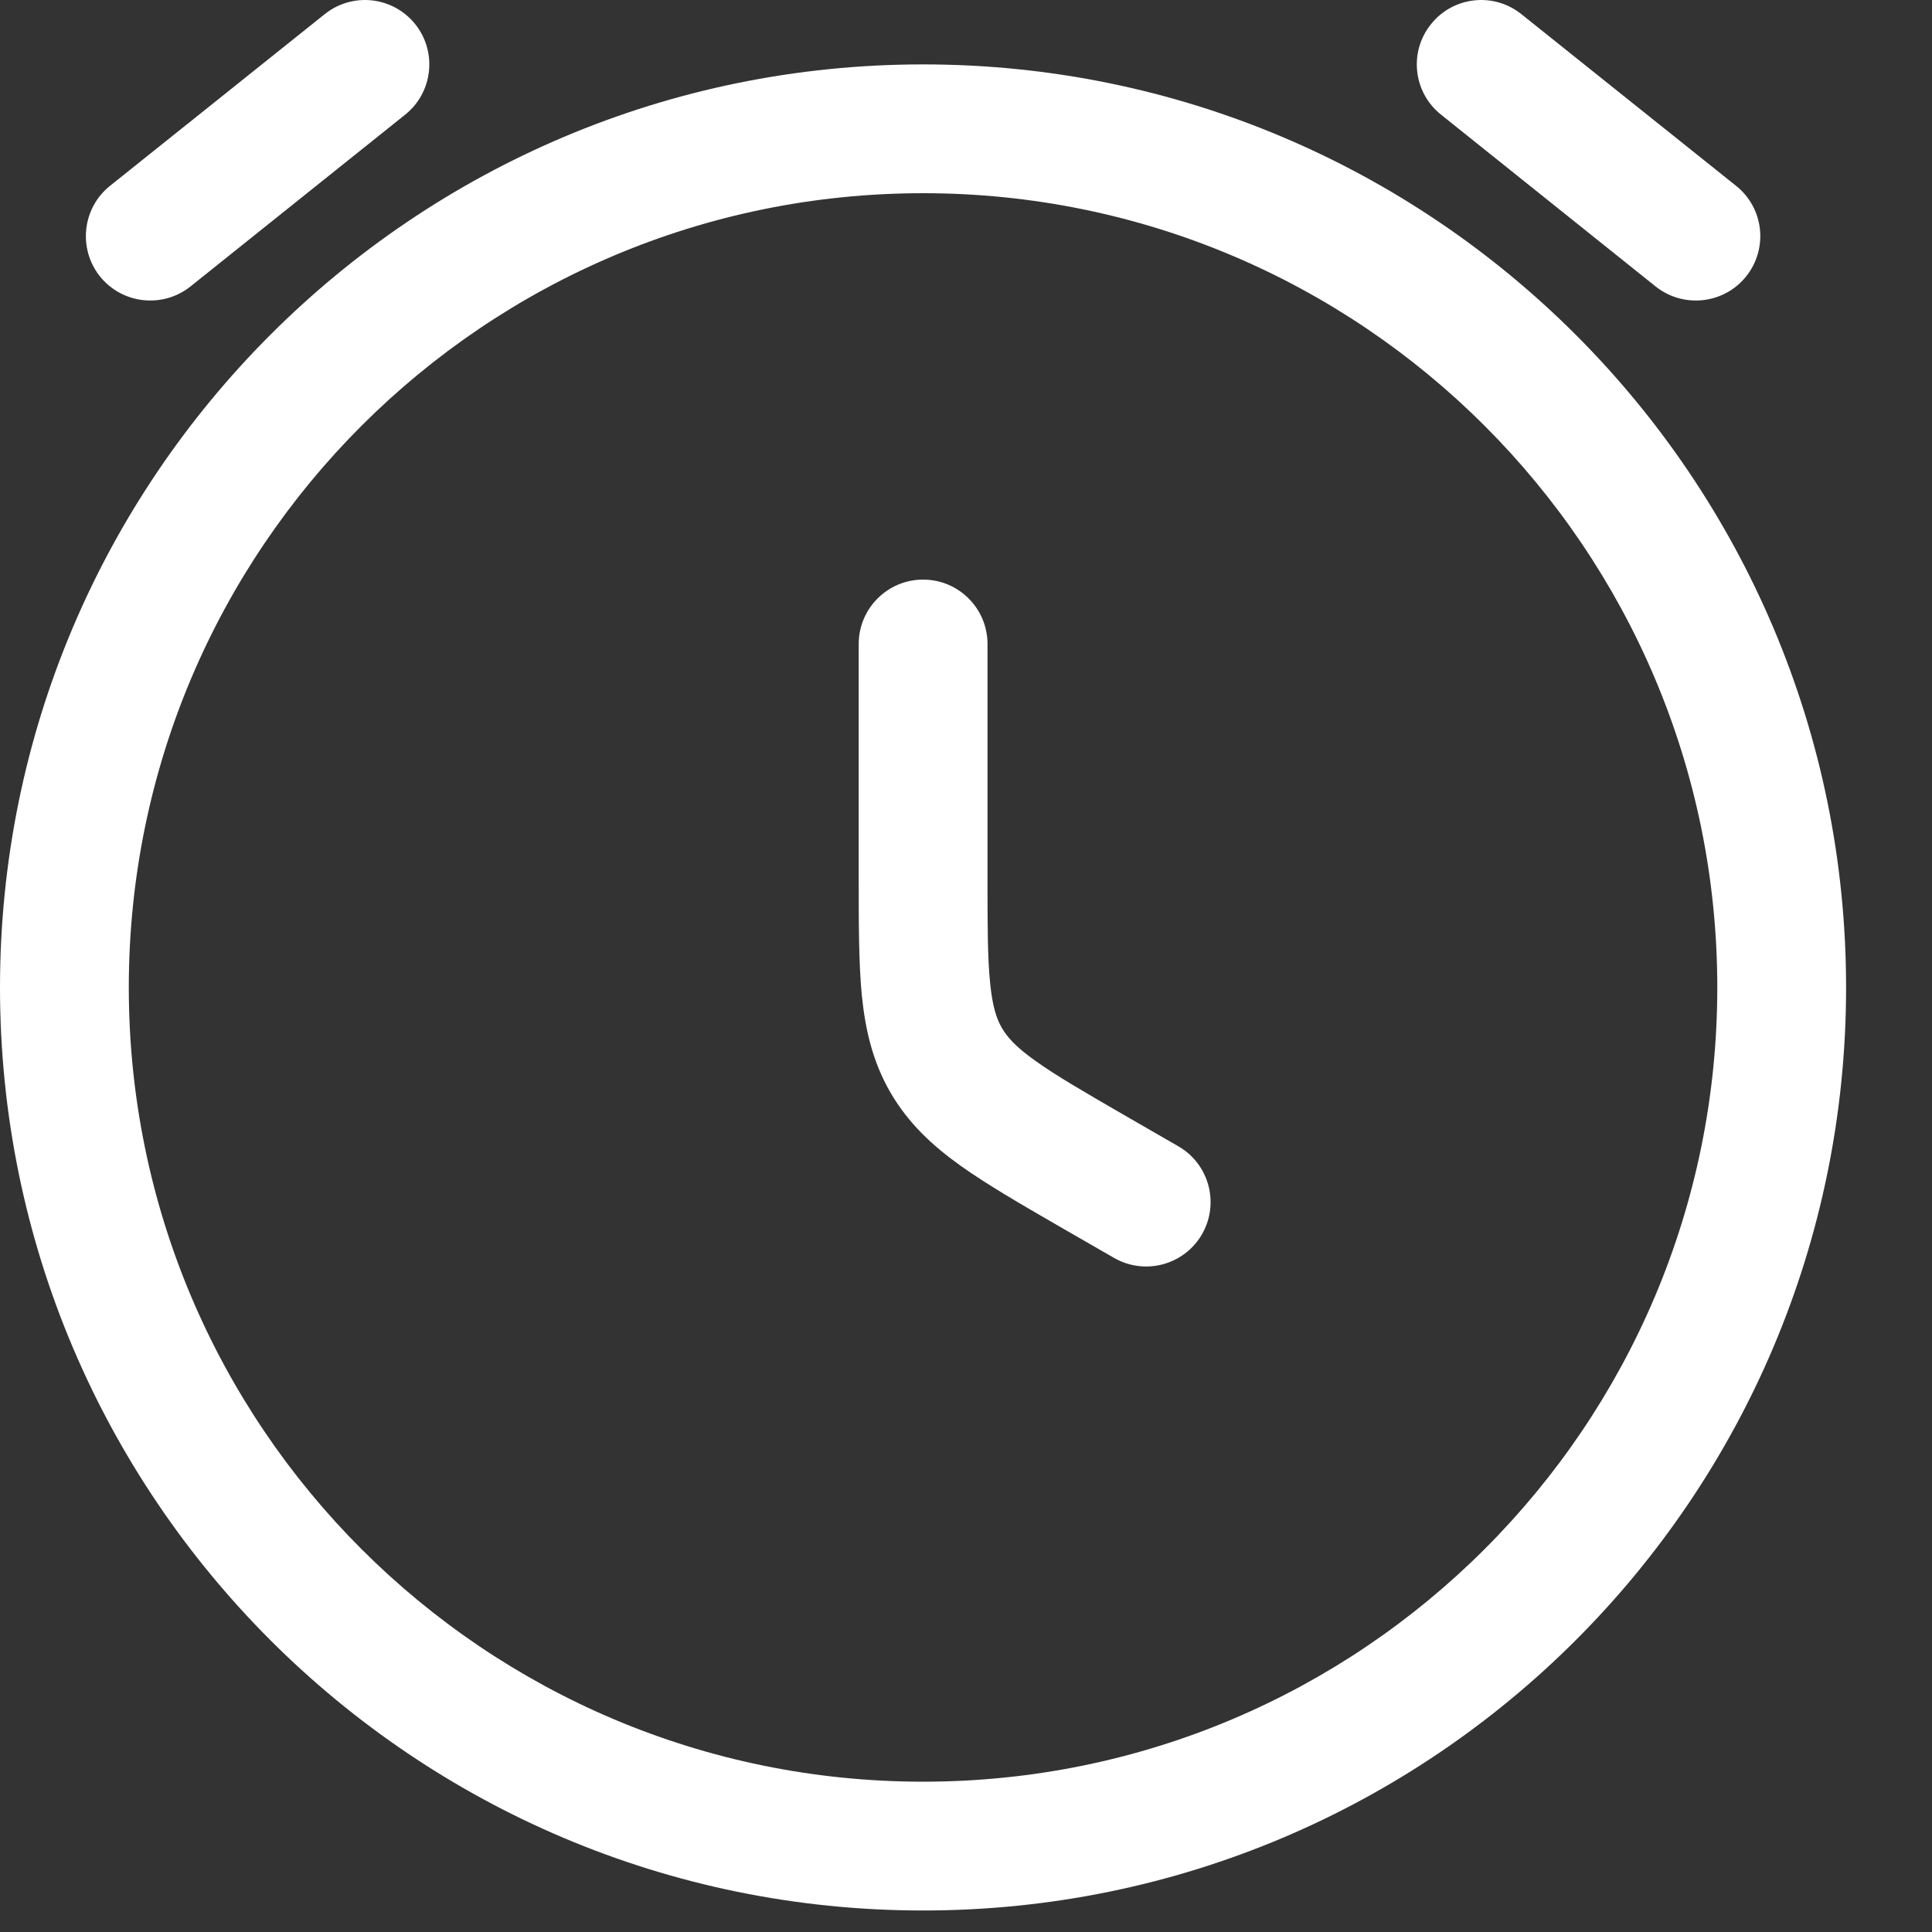
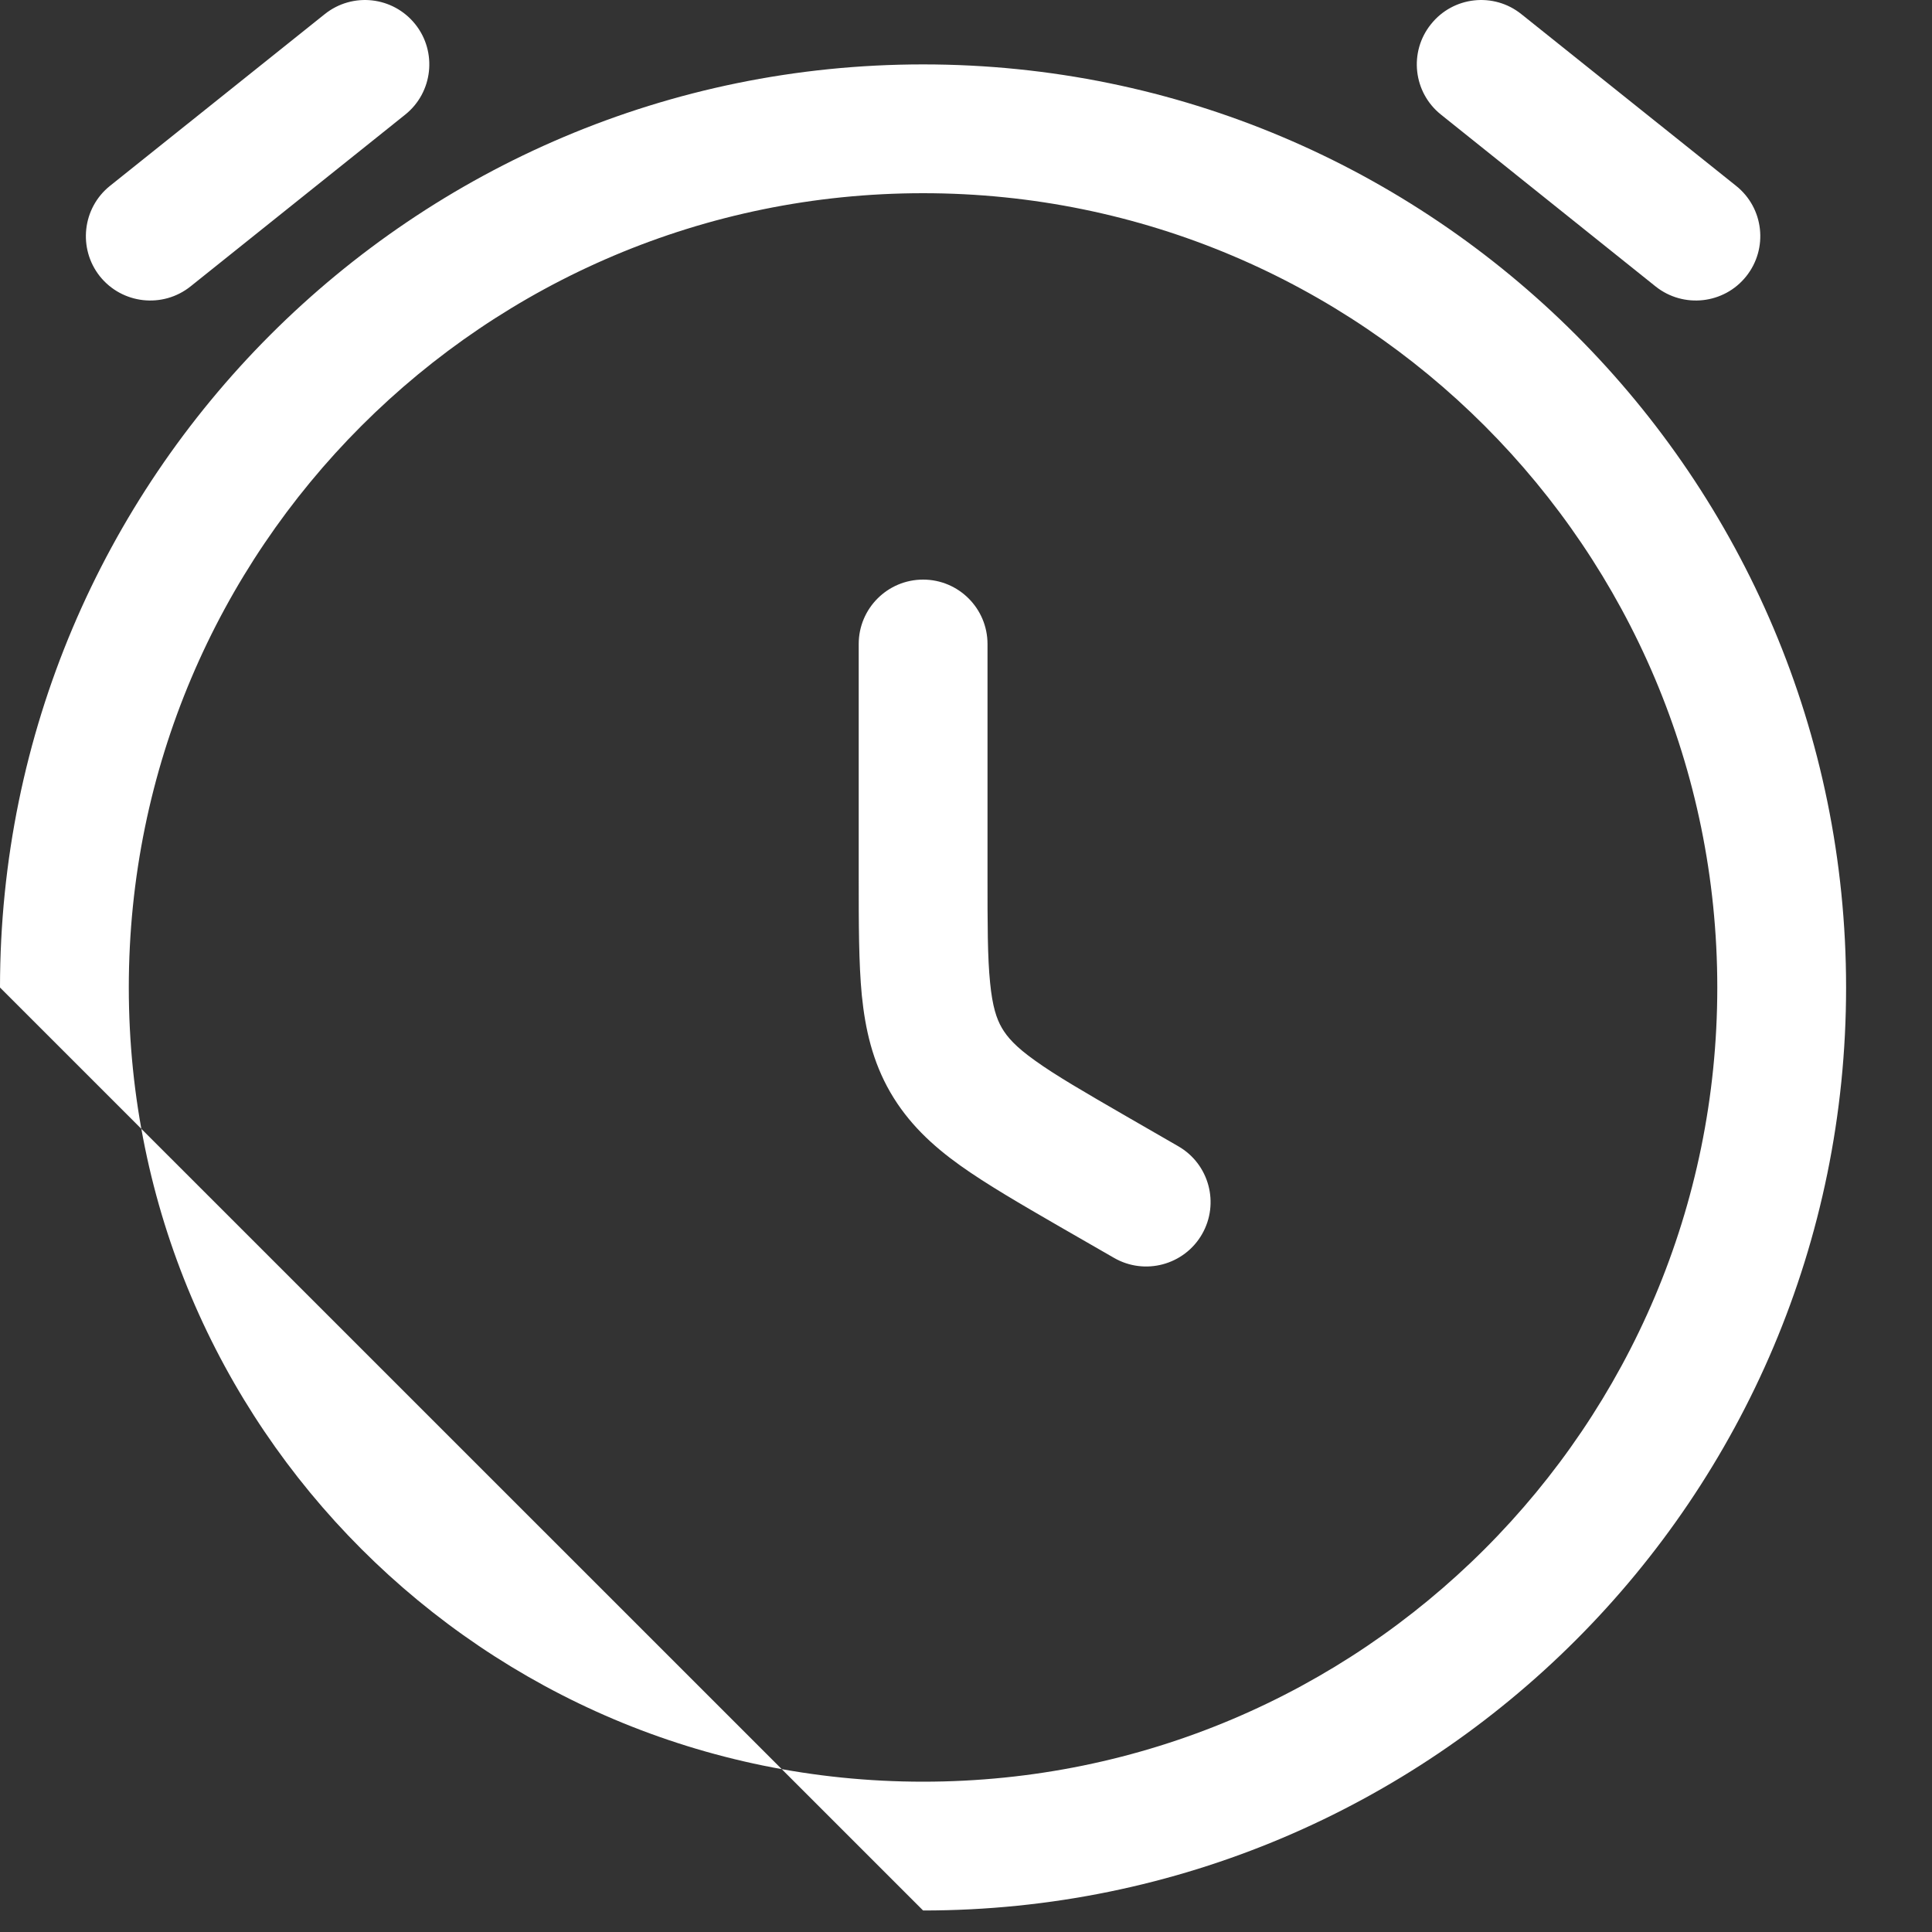
<svg xmlns="http://www.w3.org/2000/svg" width="15" height="15" viewBox="0 0 15 15" fill="none">
  <rect x="0" y="0" width="15" height="15" fill="#333333" stroke="none" />
-   <path fill-rule="evenodd" clip-rule="evenodd" d="M3.224 0.188C3.396 0.403 3.361 0.718 3.146 0.89L1.479 2.224C1.263 2.396 0.949 2.361 0.776 2.146C0.604 1.93 0.639 1.615 0.854 1.443L2.521 0.11C2.737 -0.063 3.051 -0.028 3.224 0.188ZM11.11 0.188C11.282 -0.028 11.597 -0.063 11.812 0.11L13.479 1.443C13.695 1.615 13.73 1.93 13.557 2.146C13.385 2.361 13.07 2.396 12.854 2.224L11.188 0.89C10.972 0.718 10.937 0.403 11.11 0.188ZM7.167 1.5C3.761 1.5 1 4.261 1 7.667C1 11.072 3.761 13.833 7.167 13.833C10.572 13.833 13.333 11.072 13.333 7.667C13.333 4.261 10.572 1.5 7.167 1.5ZM0 7.667C0 3.709 3.209 0.5 7.167 0.5C11.125 0.5 14.333 3.709 14.333 7.667C14.333 11.625 11.125 14.833 7.167 14.833C3.209 14.833 0 11.625 0 7.667ZM7.167 4.5C7.443 4.5 7.667 4.724 7.667 5L7.667 6.794C7.667 7.179 7.667 7.432 7.687 7.629C7.705 7.814 7.737 7.909 7.778 7.98C7.82 8.052 7.885 8.127 8.037 8.235C8.197 8.35 8.416 8.477 8.75 8.67L9.149 8.9C9.388 9.038 9.47 9.344 9.332 9.583C9.194 9.822 8.888 9.904 8.649 9.766L8.23 9.525C7.922 9.347 7.66 9.195 7.454 9.048C7.236 8.892 7.05 8.718 6.912 8.48C6.775 8.242 6.718 7.994 6.691 7.727C6.667 7.476 6.667 7.173 6.667 6.817L6.667 5C6.667 4.724 6.891 4.5 7.167 4.5Z" fill="white" />
+   <path fill-rule="evenodd" clip-rule="evenodd" d="M3.224 0.188C3.396 0.403 3.361 0.718 3.146 0.89L1.479 2.224C1.263 2.396 0.949 2.361 0.776 2.146C0.604 1.93 0.639 1.615 0.854 1.443L2.521 0.11C2.737 -0.063 3.051 -0.028 3.224 0.188ZM11.11 0.188C11.282 -0.028 11.597 -0.063 11.812 0.11L13.479 1.443C13.695 1.615 13.73 1.93 13.557 2.146C13.385 2.361 13.07 2.396 12.854 2.224L11.188 0.89C10.972 0.718 10.937 0.403 11.11 0.188ZM7.167 1.5C3.761 1.5 1 4.261 1 7.667C1 11.072 3.761 13.833 7.167 13.833C10.572 13.833 13.333 11.072 13.333 7.667C13.333 4.261 10.572 1.5 7.167 1.5ZM0 7.667C0 3.709 3.209 0.5 7.167 0.5C11.125 0.5 14.333 3.709 14.333 7.667C14.333 11.625 11.125 14.833 7.167 14.833ZM7.167 4.5C7.443 4.5 7.667 4.724 7.667 5L7.667 6.794C7.667 7.179 7.667 7.432 7.687 7.629C7.705 7.814 7.737 7.909 7.778 7.98C7.82 8.052 7.885 8.127 8.037 8.235C8.197 8.35 8.416 8.477 8.75 8.67L9.149 8.9C9.388 9.038 9.47 9.344 9.332 9.583C9.194 9.822 8.888 9.904 8.649 9.766L8.23 9.525C7.922 9.347 7.66 9.195 7.454 9.048C7.236 8.892 7.05 8.718 6.912 8.48C6.775 8.242 6.718 7.994 6.691 7.727C6.667 7.476 6.667 7.173 6.667 6.817L6.667 5C6.667 4.724 6.891 4.5 7.167 4.5Z" fill="white" />
</svg>